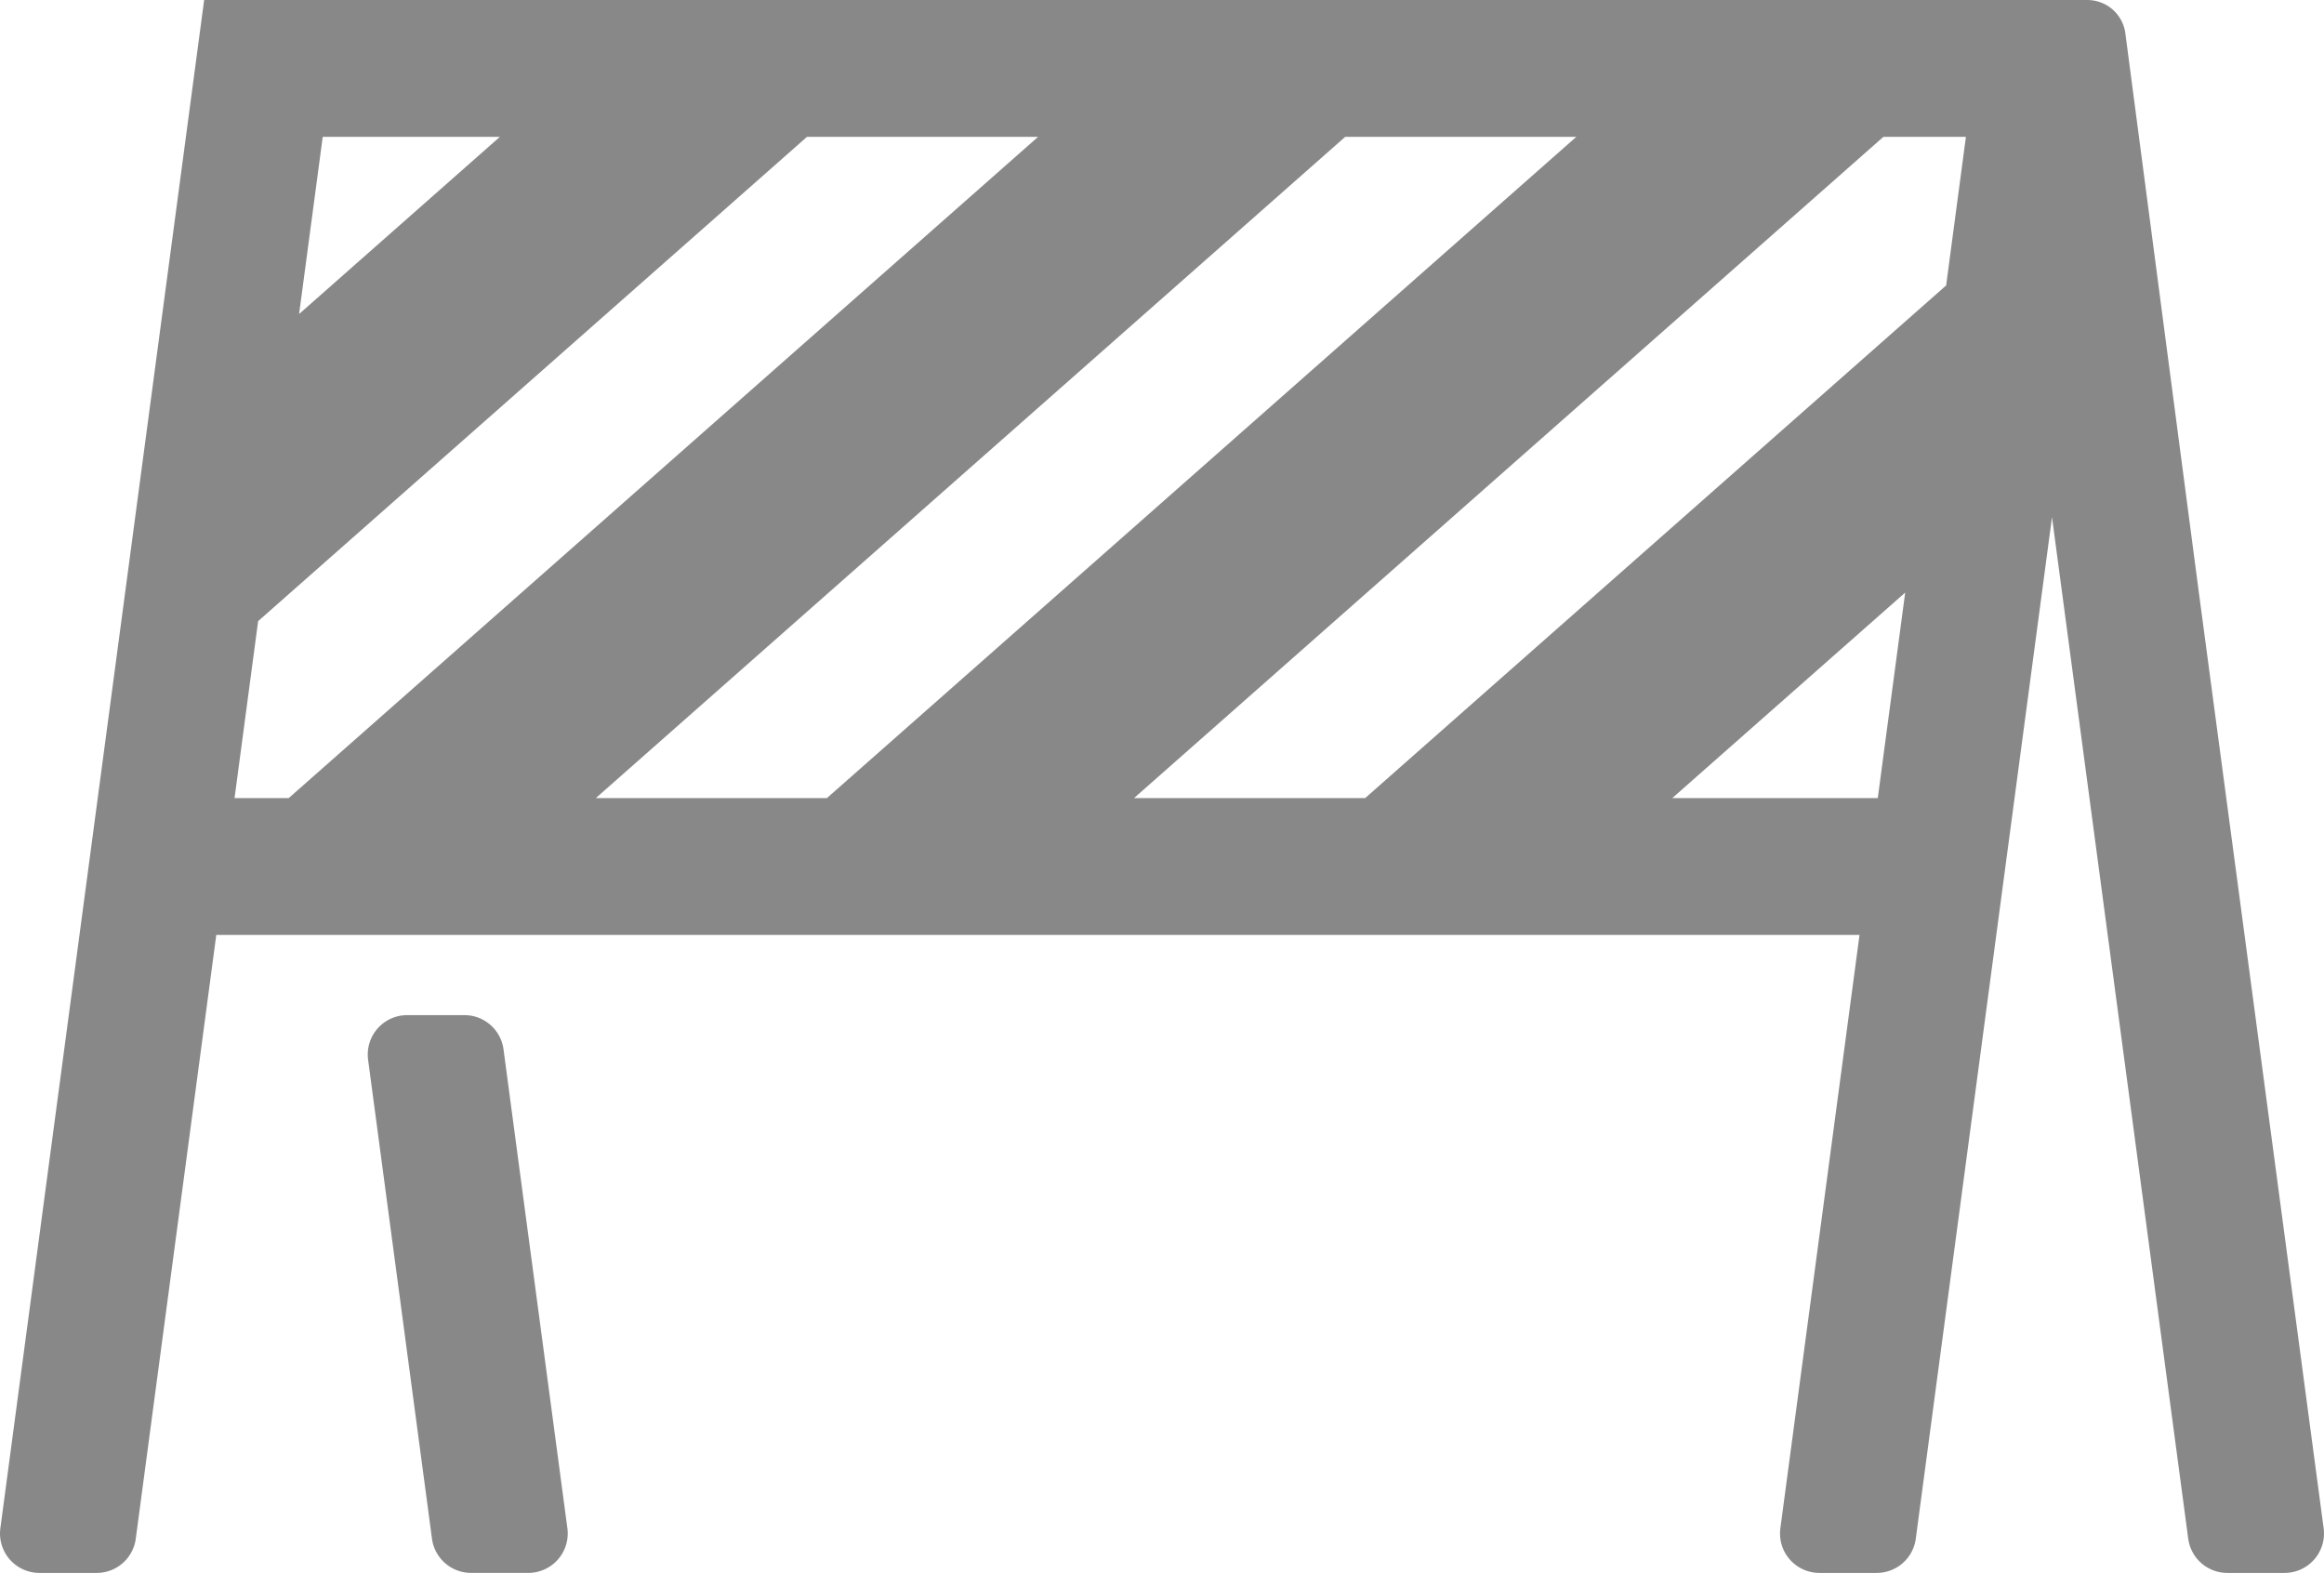
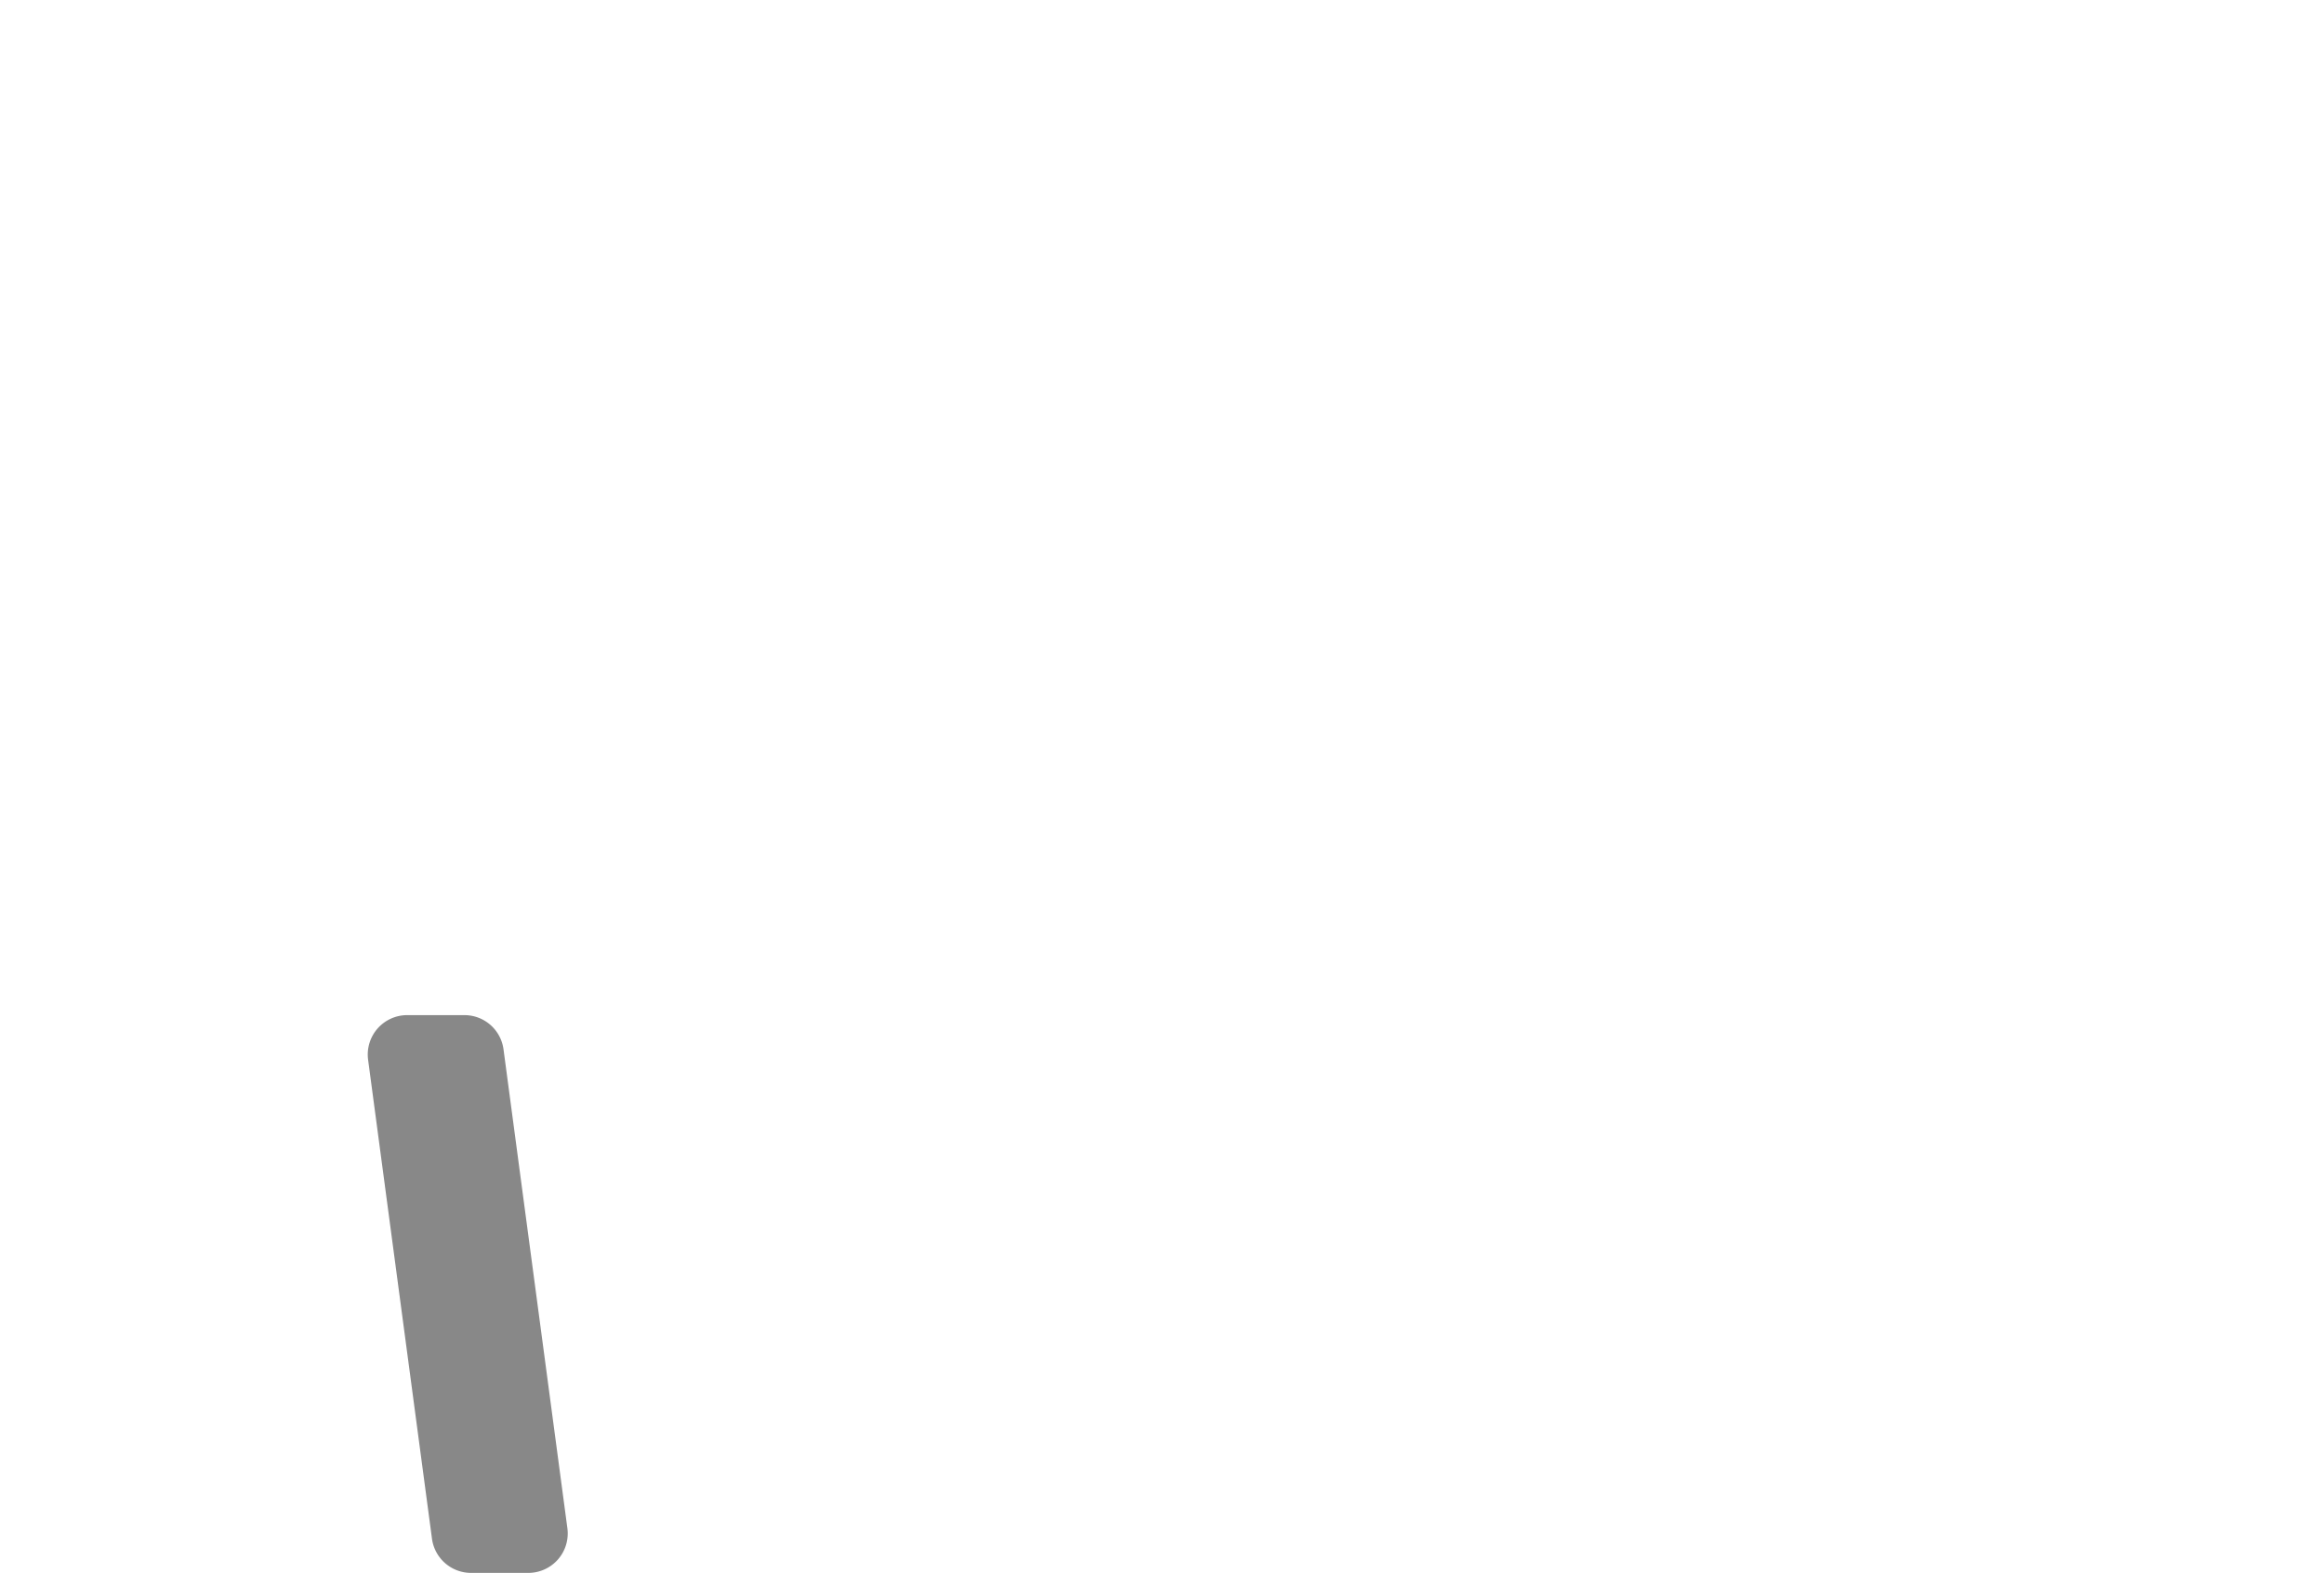
<svg xmlns="http://www.w3.org/2000/svg" height="56.609" viewBox="0 0 83.648 56.609" width="83.648">
  <g fill="#888">
-     <path d="m80.788 33.647-.657-4.923-.987-7.397-2.646-20.128a1.377 1.377 0 0 0 -1.366-1.198h-67.784l-4.487 33.647-2.848 21.355a1.419 1.419 0 0 0 1.407 1.607h2.06a1.419 1.419 0 0 0 1.407-1.232l2.898-21.73h59.145l-2.849 21.355a1.419 1.419 0 0 0 1.407 1.607h2.06a1.419 1.419 0 0 0 1.407-1.232l2.898-21.73 2.005-15.035 2.005 15.035 2.898 21.73a1.42 1.42 0 0 0 1.407 1.232h2.06a1.419 1.419 0 0 0 1.407-1.607zm-69.172-28.722h6.376l-7.226 6.376zm-3.174 23.799.849-6.369 19.755-17.43h8.318l-26.973 23.799zm13.003 0 26.973-23.799h8.318l-26.973 23.799zm46.142 0h-7.397l8.384-7.397zm2.461-18.451-20.912 18.451h-8.319l26.973-23.799h2.97z" />
    <path d="m13.249 38.142 2.299 17.235a1.419 1.419 0 0 0 1.407 1.232h2.06a1.419 1.419 0 0 0 1.407-1.607l-2.299-17.235a1.419 1.419 0 0 0 -1.407-1.232h-2.06a1.419 1.419 0 0 0 -1.407 1.607z" />
  </g>
</svg>